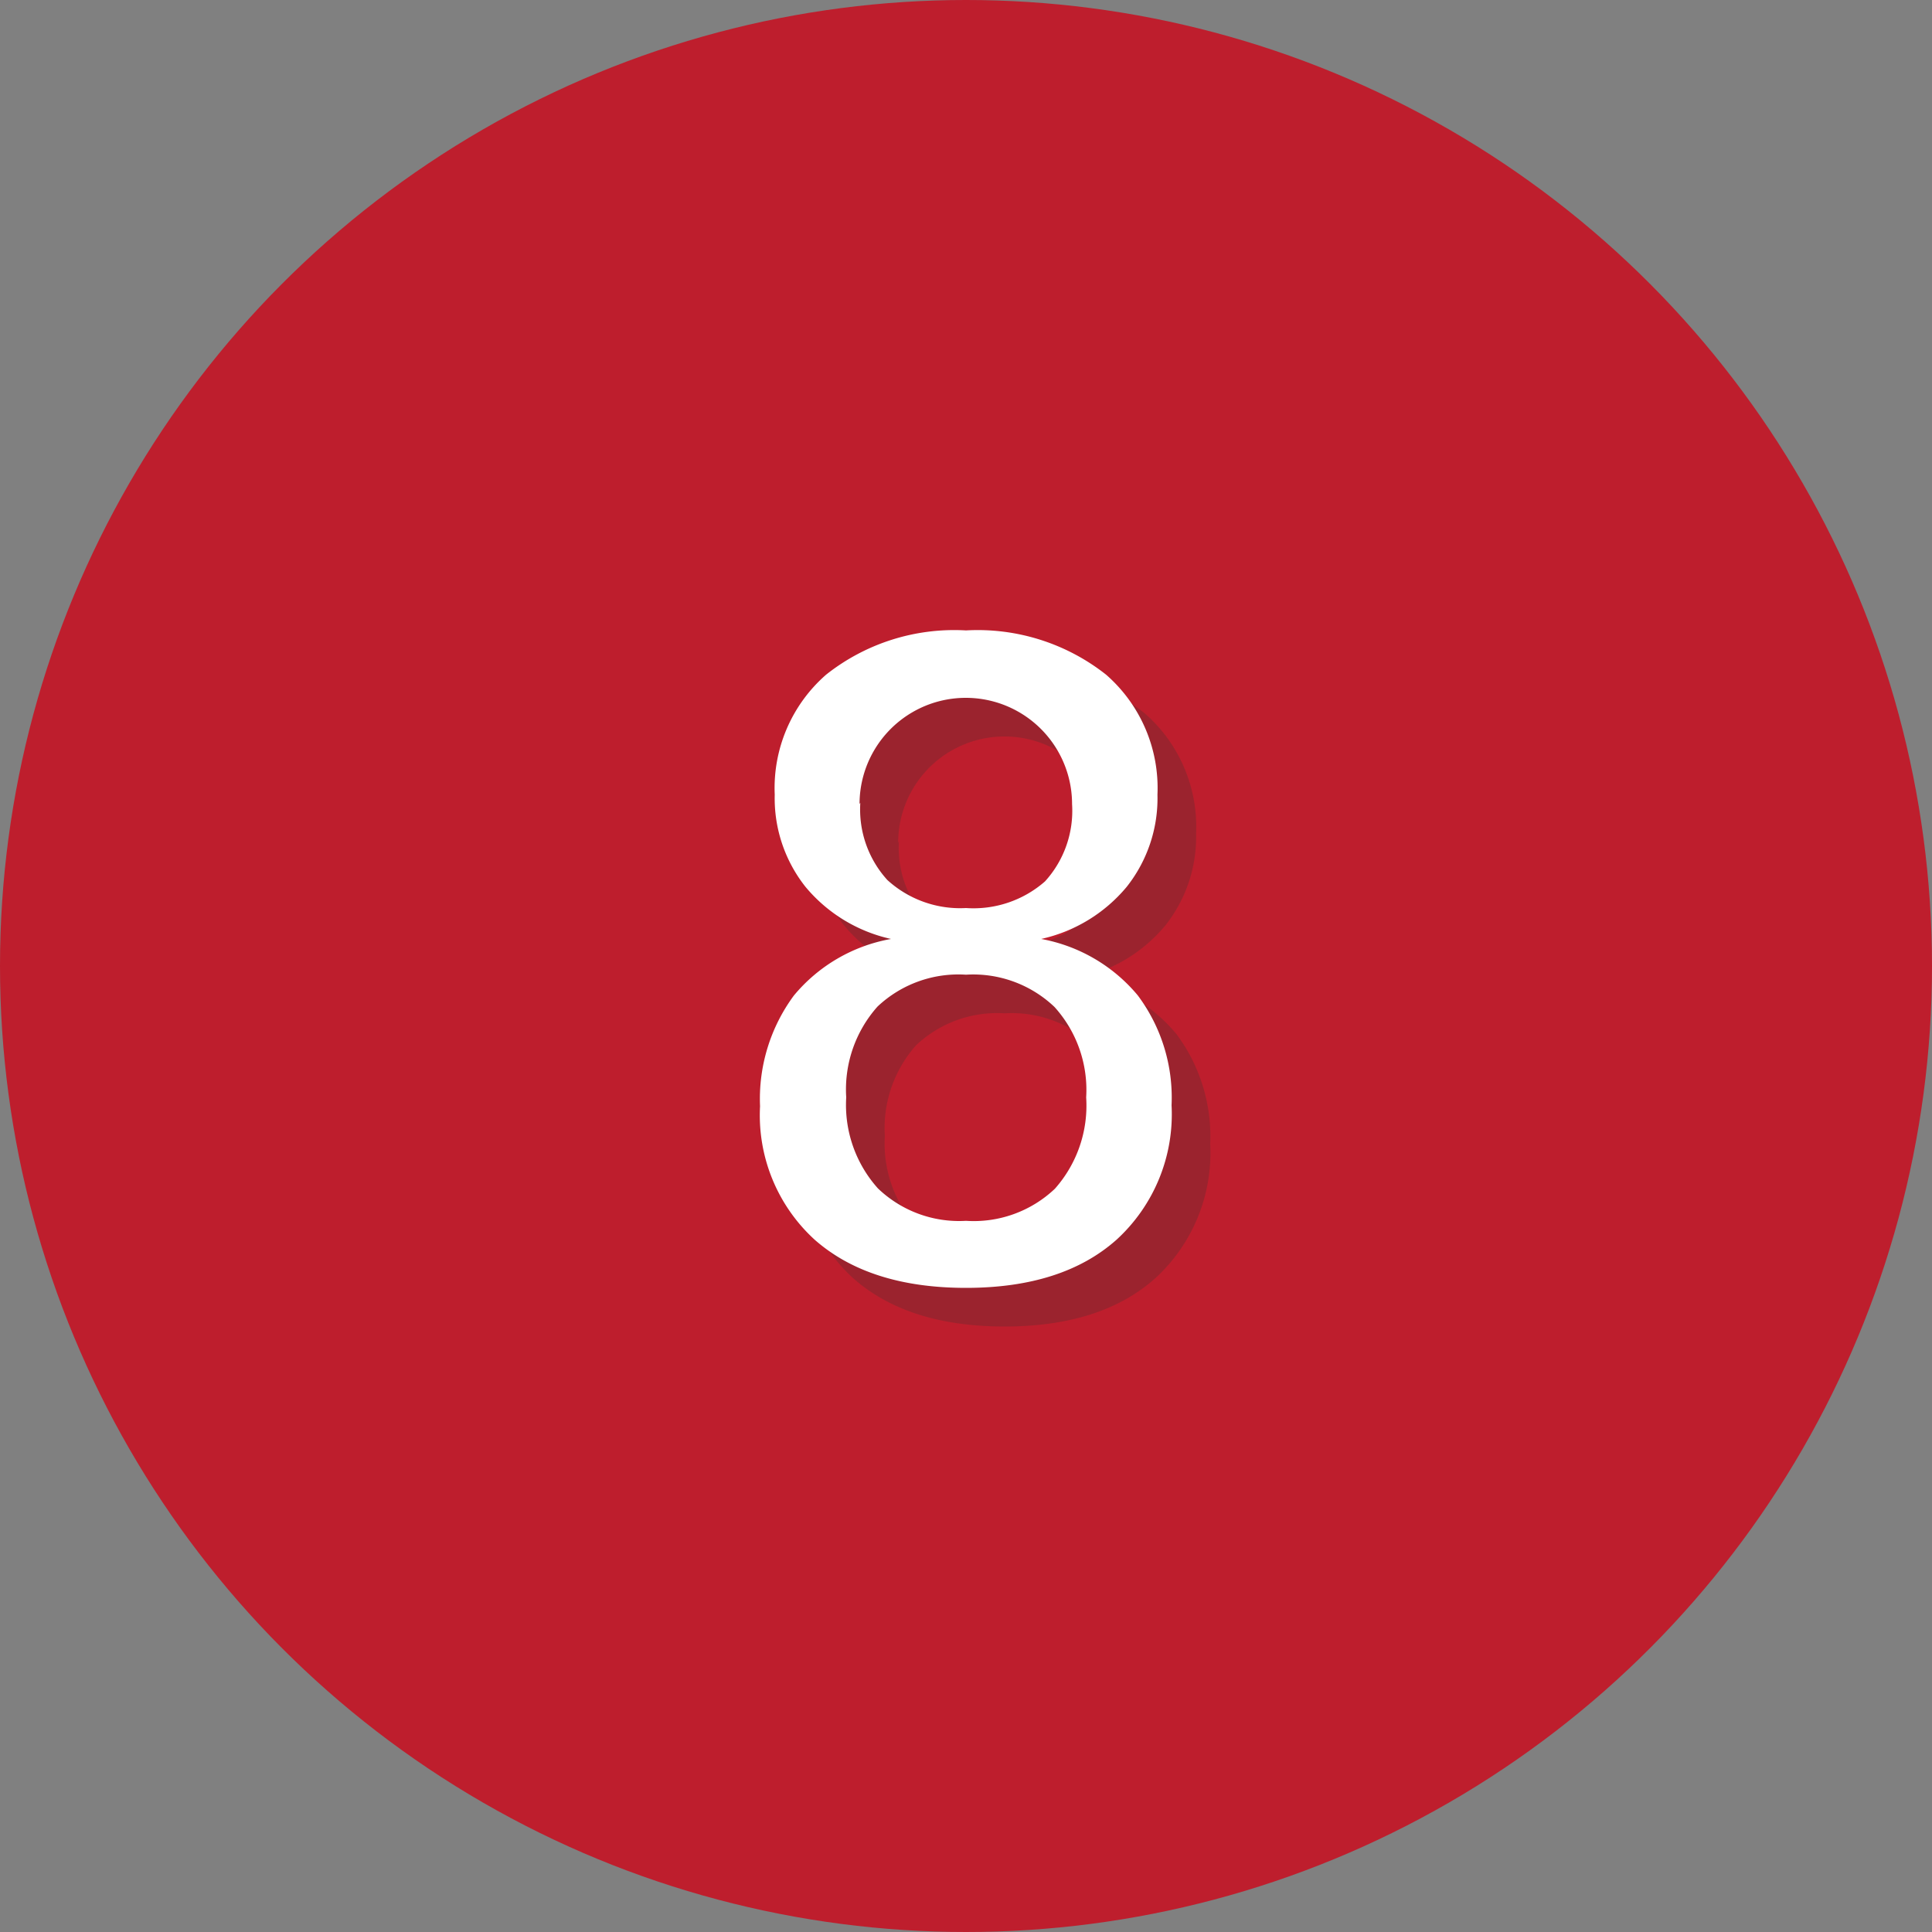
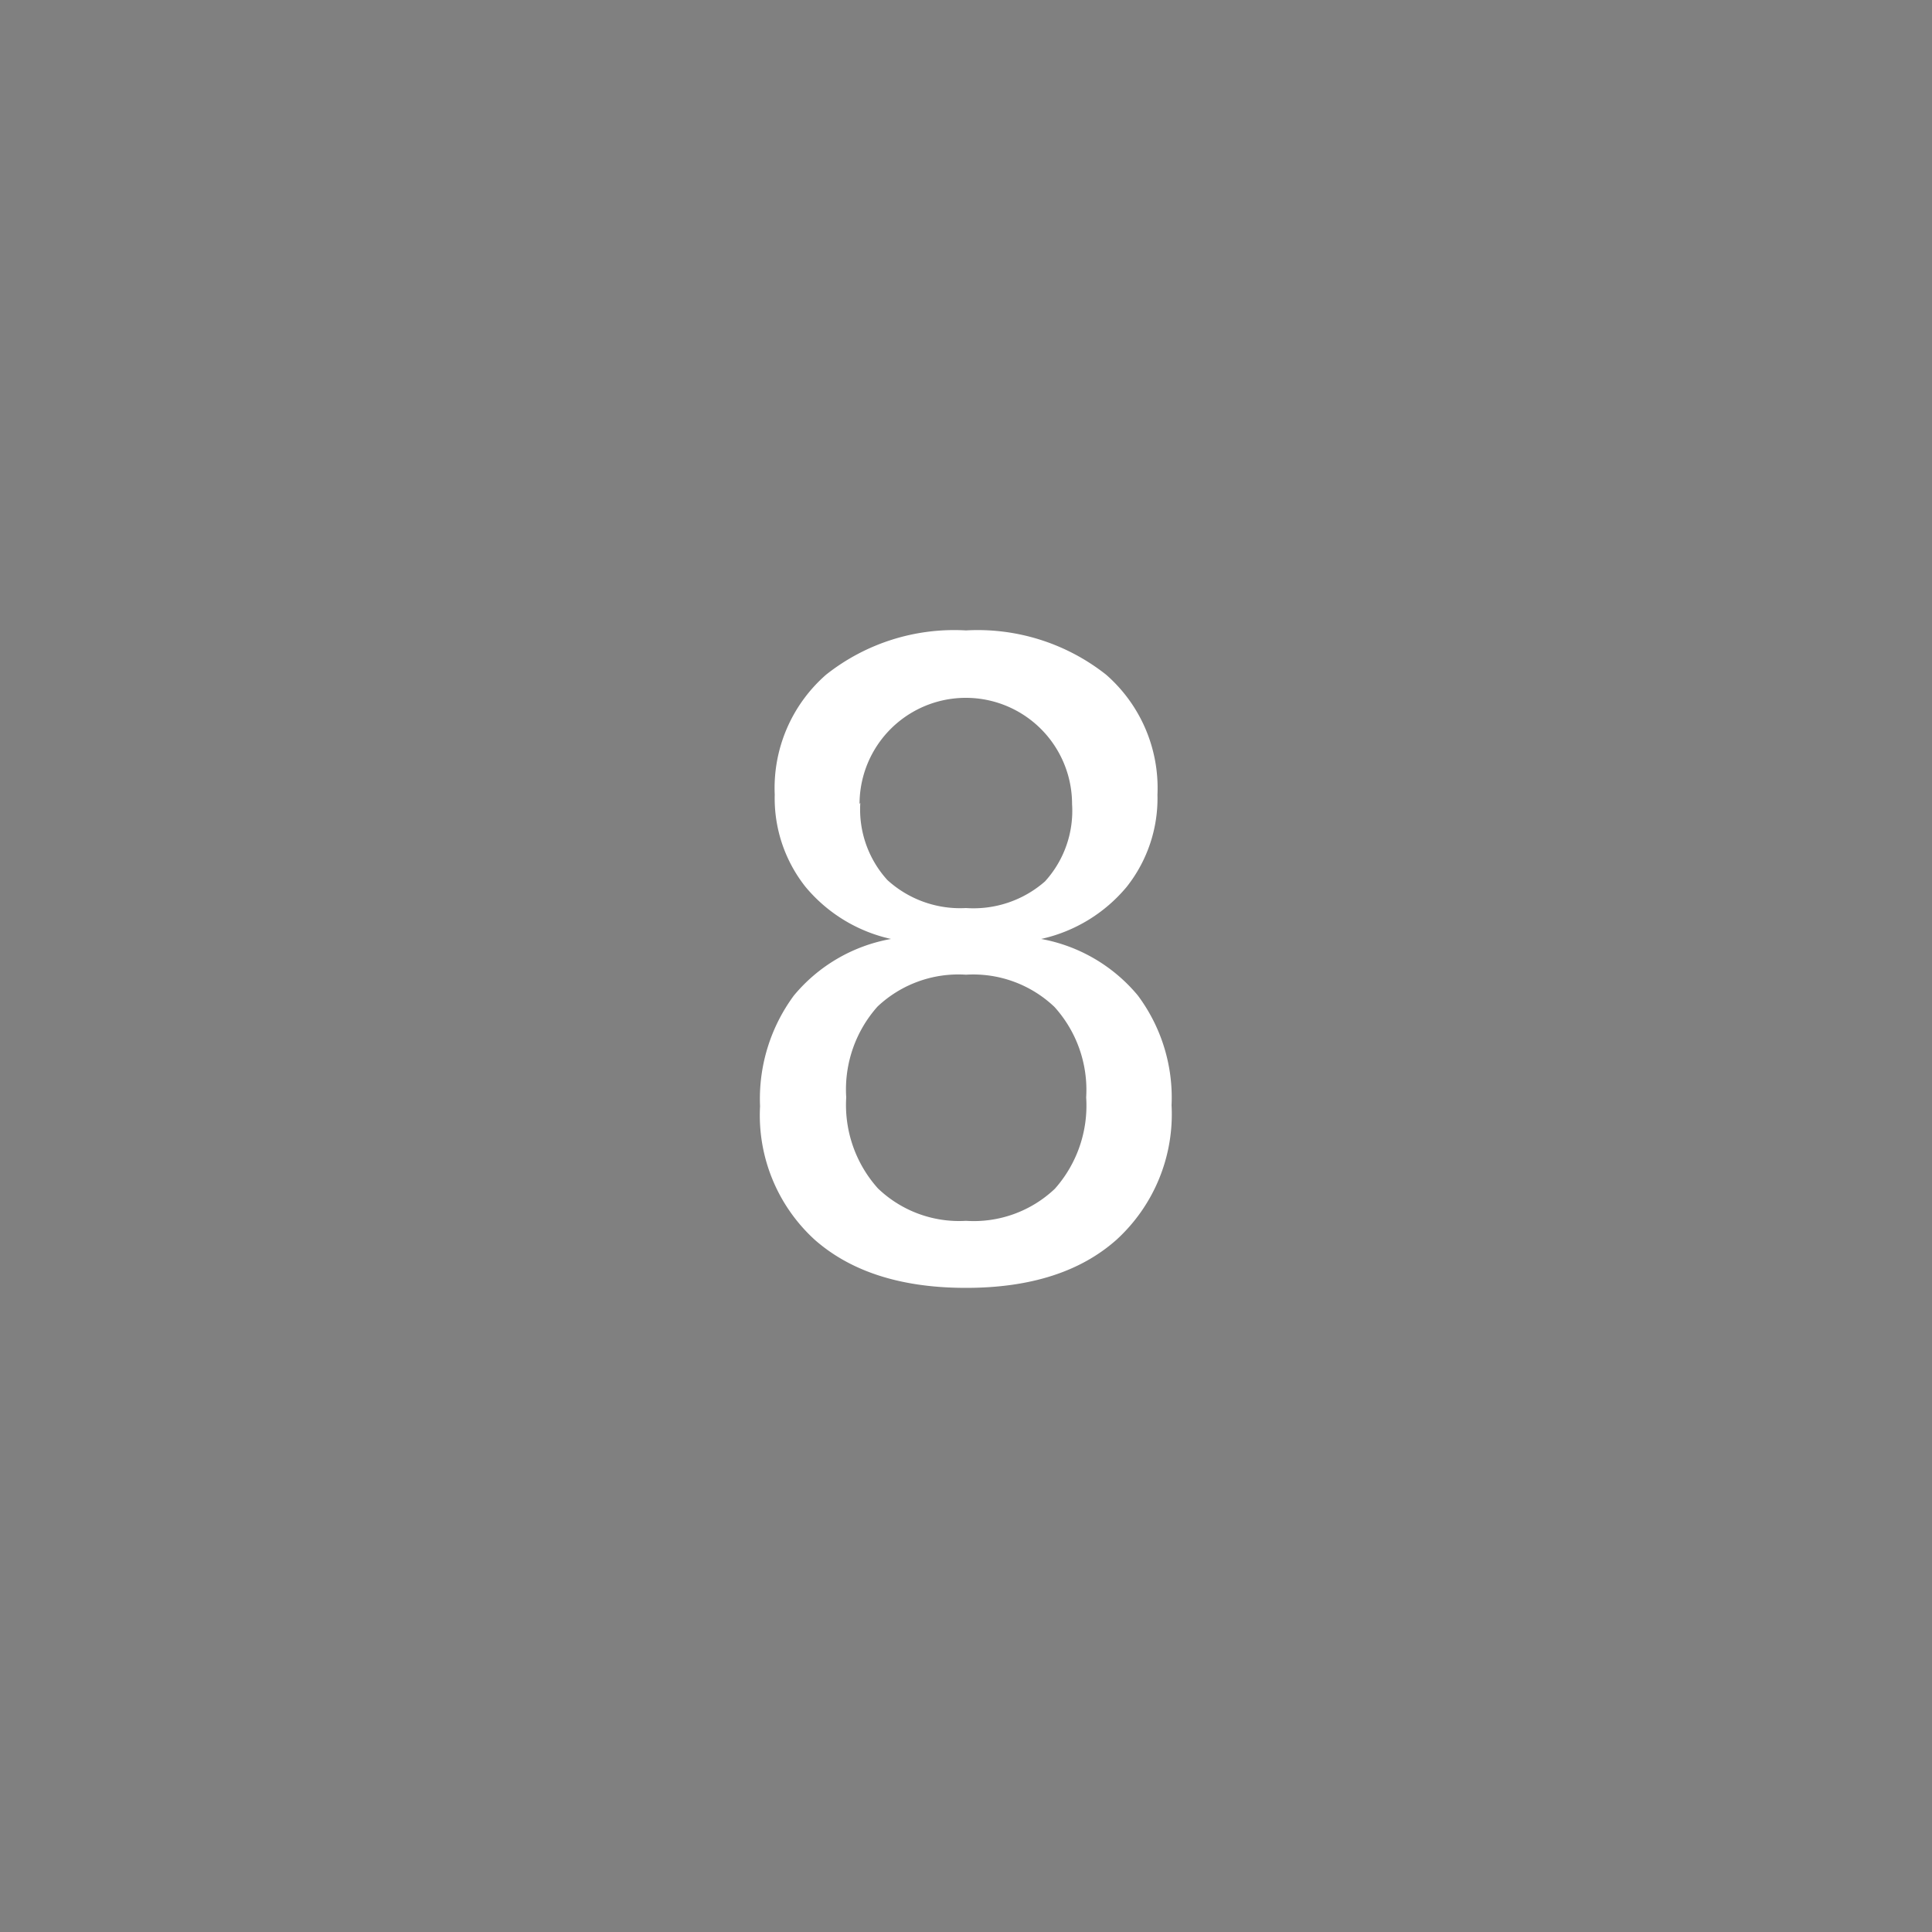
<svg xmlns="http://www.w3.org/2000/svg" id="Layer_1" data-name="Layer 1" viewBox="0 0 100 100">
  <rect x="0" y="0" width="100" height="100" fill="#808080" stroke="none" />
  <defs>
    <style>.cls-1{fill:#be1e2d;}.cls-2{fill:#343433;opacity:0.25;}.cls-3{fill:#fff;}</style>
  </defs>
  <title>Artboard 8</title>
-   <circle class="cls-1" cx="50" cy="50" r="50" />
-   <path class="cls-2" d="M48.12,50.6a8,8,0,0,1-4.43-2.7,7.38,7.38,0,0,1-1.59-4.77,7.79,7.79,0,0,1,2.66-6.21A10.68,10.68,0,0,1,52,34.63a10.72,10.72,0,0,1,7.25,2.29,7.79,7.79,0,0,1,2.66,6.21,7.38,7.38,0,0,1-1.59,4.77,8,8,0,0,1-4.43,2.7,8.49,8.49,0,0,1,5,2.92,8.84,8.84,0,0,1,1.75,5.69,8.8,8.8,0,0,1-2.84,6.95Q57,68.66,52,68.66t-7.83-2.49a8.72,8.72,0,0,1-2.83-6.91,9,9,0,0,1,1.75-5.73A8.46,8.46,0,0,1,48.12,50.6ZM52,52.45a6.1,6.1,0,0,0-4.58,1.65,6.45,6.45,0,0,0-1.62,4.7,6.47,6.47,0,0,0,1.64,4.71A6.07,6.07,0,0,0,52,65.19a6.1,6.1,0,0,0,4.6-1.66,6.48,6.48,0,0,0,1.62-4.73,6.4,6.4,0,0,0-1.64-4.68A6.1,6.1,0,0,0,52,52.45Zm-5.47-8.9a5.43,5.43,0,0,0,1.4,4A5.59,5.59,0,0,0,52,49a5.61,5.61,0,0,0,4.09-1.38,5.43,5.43,0,0,0,1.4-4,5.49,5.49,0,1,0-11,0Z" />
  <path class="cls-3" d="M46.12,48.6a8,8,0,0,1-4.43-2.7,7.38,7.38,0,0,1-1.59-4.77,7.79,7.79,0,0,1,2.66-6.21A10.68,10.68,0,0,1,50,32.63a10.72,10.72,0,0,1,7.25,2.29,7.79,7.79,0,0,1,2.66,6.21,7.38,7.38,0,0,1-1.59,4.77,8,8,0,0,1-4.43,2.7,8.49,8.49,0,0,1,5,2.92,8.84,8.84,0,0,1,1.75,5.69,8.8,8.8,0,0,1-2.84,6.95Q55,66.66,50,66.66t-7.83-2.49a8.72,8.72,0,0,1-2.83-6.91,9,9,0,0,1,1.75-5.73A8.46,8.46,0,0,1,46.12,48.6ZM50,50.45a6.1,6.1,0,0,0-4.58,1.65,6.45,6.45,0,0,0-1.62,4.7,6.47,6.47,0,0,0,1.64,4.71A6.07,6.07,0,0,0,50,63.19a6.1,6.1,0,0,0,4.6-1.66,6.48,6.48,0,0,0,1.62-4.73,6.4,6.4,0,0,0-1.64-4.68A6.1,6.1,0,0,0,50,50.45Zm-5.47-8.9a5.43,5.43,0,0,0,1.4,4A5.59,5.59,0,0,0,50,47a5.61,5.61,0,0,0,4.09-1.38,5.43,5.43,0,0,0,1.4-4,5.49,5.49,0,1,0-11,0Z" />
</svg>